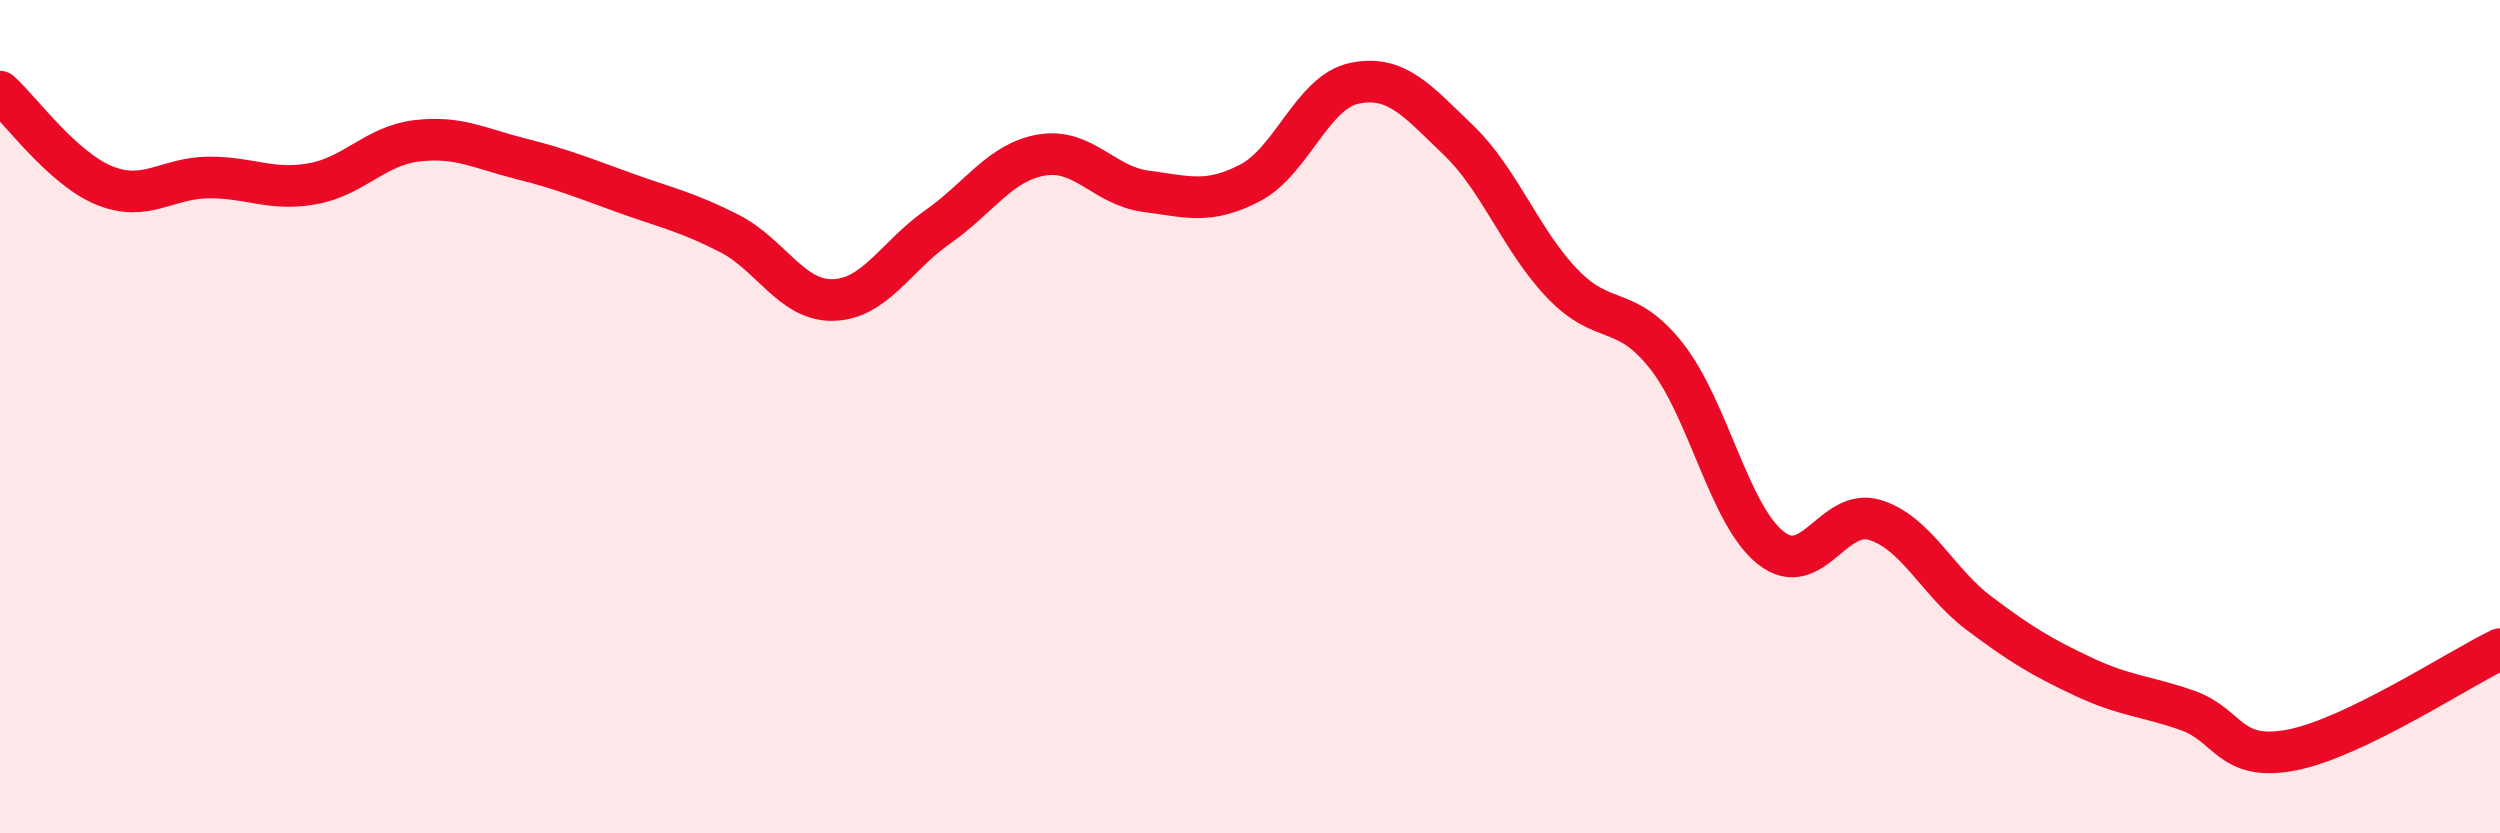
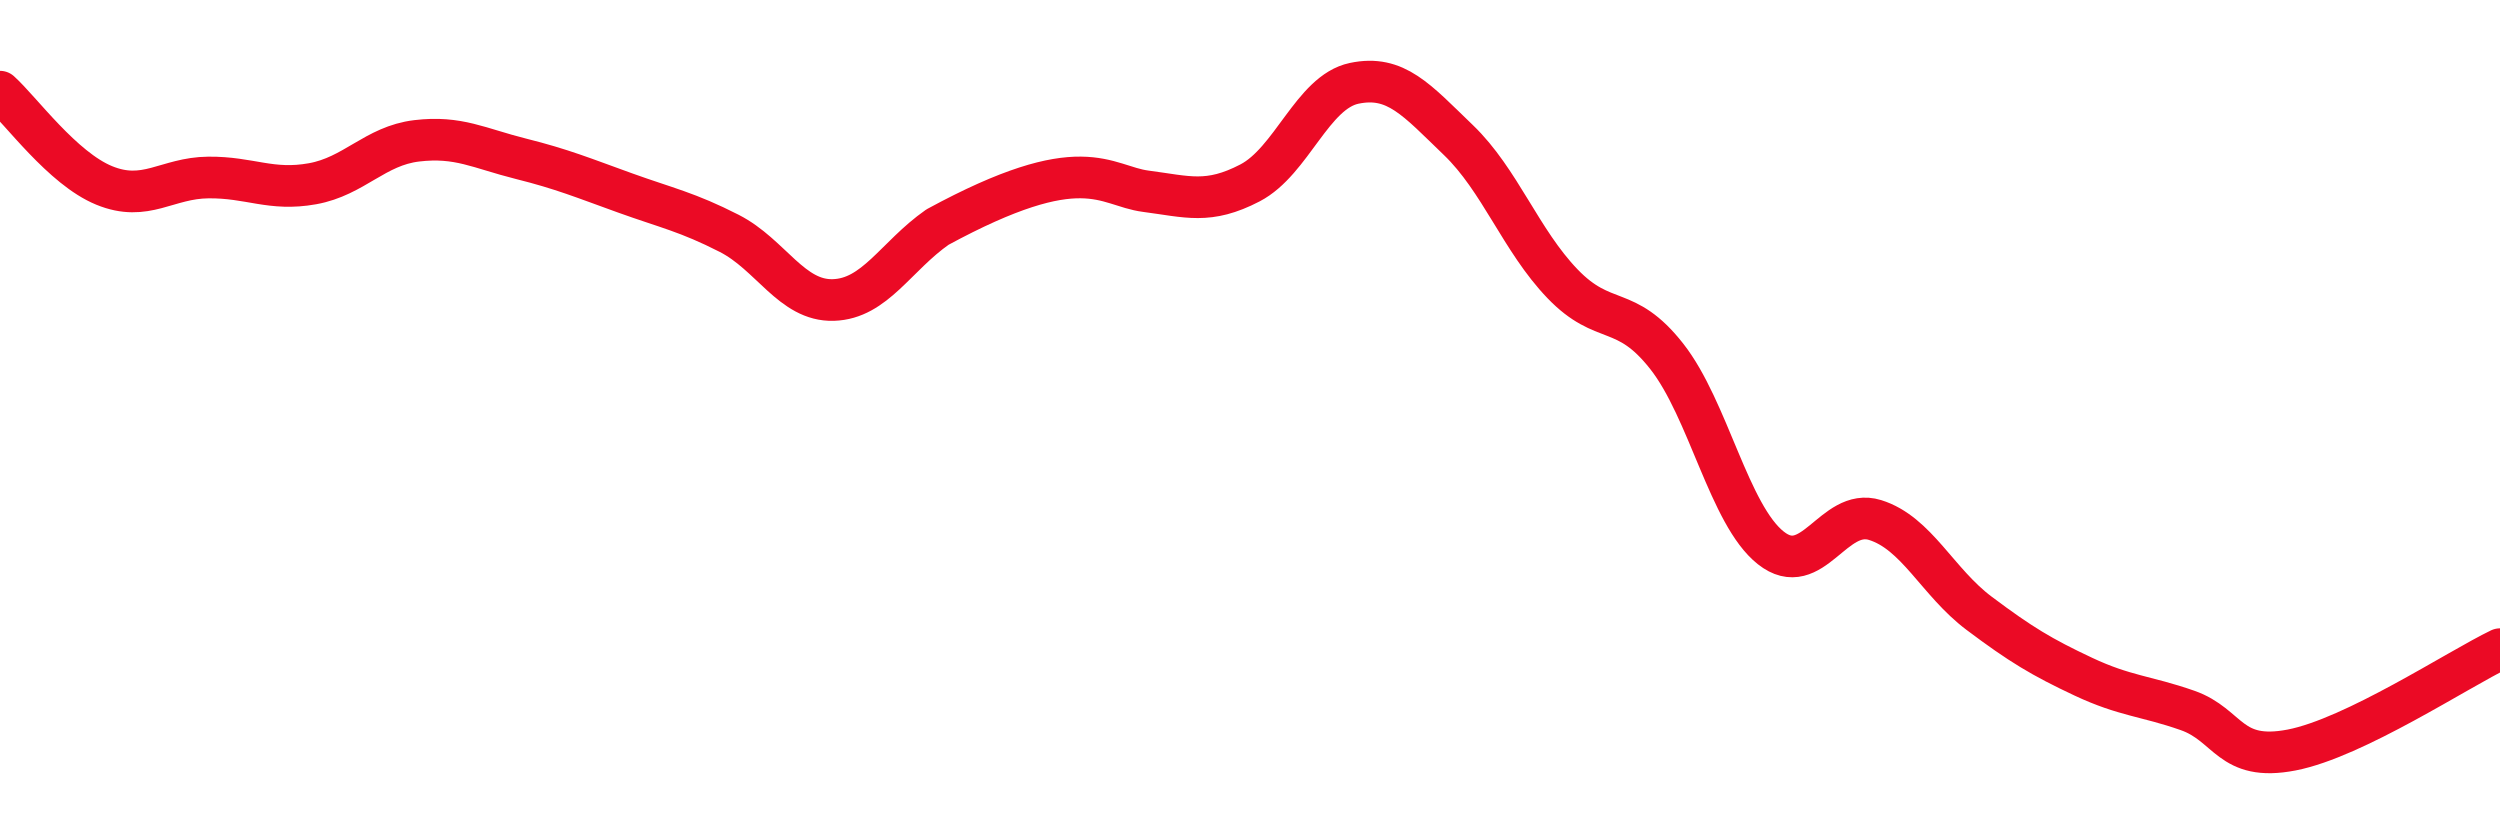
<svg xmlns="http://www.w3.org/2000/svg" width="60" height="20" viewBox="0 0 60 20">
-   <path d="M 0,2.2 C 0.5,2.65 1.5,4.04 2.5,4.45 C 3.5,4.86 4,4.27 5,4.26 C 6,4.25 6.5,4.59 7.5,4.41 C 8.5,4.23 9,3.5 10,3.38 C 11,3.26 11.5,3.56 12.5,3.81 C 13.5,4.06 14,4.27 15,4.63 C 16,4.99 16.5,5.09 17.5,5.6 C 18.5,6.11 19,7.23 20,7.2 C 21,7.17 21.5,6.15 22.5,5.45 C 23.5,4.75 24,3.89 25,3.72 C 26,3.55 26.5,4.46 27.5,4.59 C 28.5,4.72 29,4.91 30,4.39 C 31,3.87 31.5,2.21 32.5,2 C 33.5,1.79 34,2.4 35,3.36 C 36,4.32 36.5,5.77 37.5,6.81 C 38.5,7.85 39,7.28 40,8.55 C 41,9.82 41.5,12.36 42.5,13.15 C 43.5,13.94 44,12.17 45,12.48 C 46,12.79 46.5,13.97 47.5,14.72 C 48.5,15.47 49,15.77 50,16.24 C 51,16.71 51.5,16.7 52.5,17.05 C 53.5,17.4 53.5,18.29 55,18 C 56.5,17.71 59,16.06 60,15.58L60 20L0 20Z" fill="#EB0A25" opacity="0.1" stroke-linecap="round" stroke-linejoin="round" />
-   <path d="M 0,2.2 C 0.5,2.65 1.5,4.04 2.5,4.45 C 3.5,4.86 4,4.27 5,4.26 C 6,4.25 6.5,4.59 7.5,4.41 C 8.5,4.23 9,3.5 10,3.38 C 11,3.26 11.5,3.56 12.5,3.81 C 13.5,4.06 14,4.27 15,4.63 C 16,4.99 16.5,5.09 17.5,5.6 C 18.5,6.11 19,7.23 20,7.2 C 21,7.17 21.5,6.15 22.5,5.45 C 23.5,4.75 24,3.89 25,3.72 C 26,3.55 26.5,4.46 27.5,4.59 C 28.5,4.72 29,4.91 30,4.39 C 31,3.87 31.5,2.21 32.5,2 C 33.5,1.79 34,2.4 35,3.36 C 36,4.32 36.5,5.77 37.5,6.81 C 38.5,7.85 39,7.28 40,8.55 C 41,9.82 41.5,12.36 42.5,13.15 C 43.5,13.94 44,12.17 45,12.48 C 46,12.79 46.5,13.97 47.5,14.72 C 48.5,15.47 49,15.77 50,16.24 C 51,16.71 51.5,16.7 52.5,17.05 C 53.5,17.4 53.5,18.29 55,18 C 56.5,17.71 59,16.06 60,15.58" stroke="#EB0A25" stroke-width="1" fill="none" stroke-linecap="round" stroke-linejoin="round" />
+   <path d="M 0,2.2 C 0.5,2.65 1.5,4.04 2.5,4.45 C 3.5,4.86 4,4.27 5,4.26 C 6,4.25 6.5,4.59 7.5,4.41 C 8.5,4.23 9,3.5 10,3.38 C 11,3.26 11.5,3.56 12.5,3.81 C 13.5,4.06 14,4.27 15,4.63 C 16,4.99 16.5,5.09 17.5,5.6 C 18.5,6.11 19,7.23 20,7.2 C 21,7.17 21.5,6.15 22.5,5.45 C 26,3.55 26.5,4.46 27.5,4.59 C 28.5,4.72 29,4.91 30,4.39 C 31,3.87 31.5,2.21 32.5,2 C 33.5,1.79 34,2.4 35,3.36 C 36,4.32 36.5,5.77 37.5,6.81 C 38.5,7.85 39,7.28 40,8.55 C 41,9.82 41.5,12.36 42.5,13.15 C 43.5,13.94 44,12.17 45,12.48 C 46,12.79 46.5,13.97 47.5,14.72 C 48.5,15.47 49,15.77 50,16.24 C 51,16.71 51.5,16.7 52.5,17.05 C 53.5,17.4 53.5,18.29 55,18 C 56.5,17.71 59,16.06 60,15.58" stroke="#EB0A25" stroke-width="1" fill="none" stroke-linecap="round" stroke-linejoin="round" />
</svg>